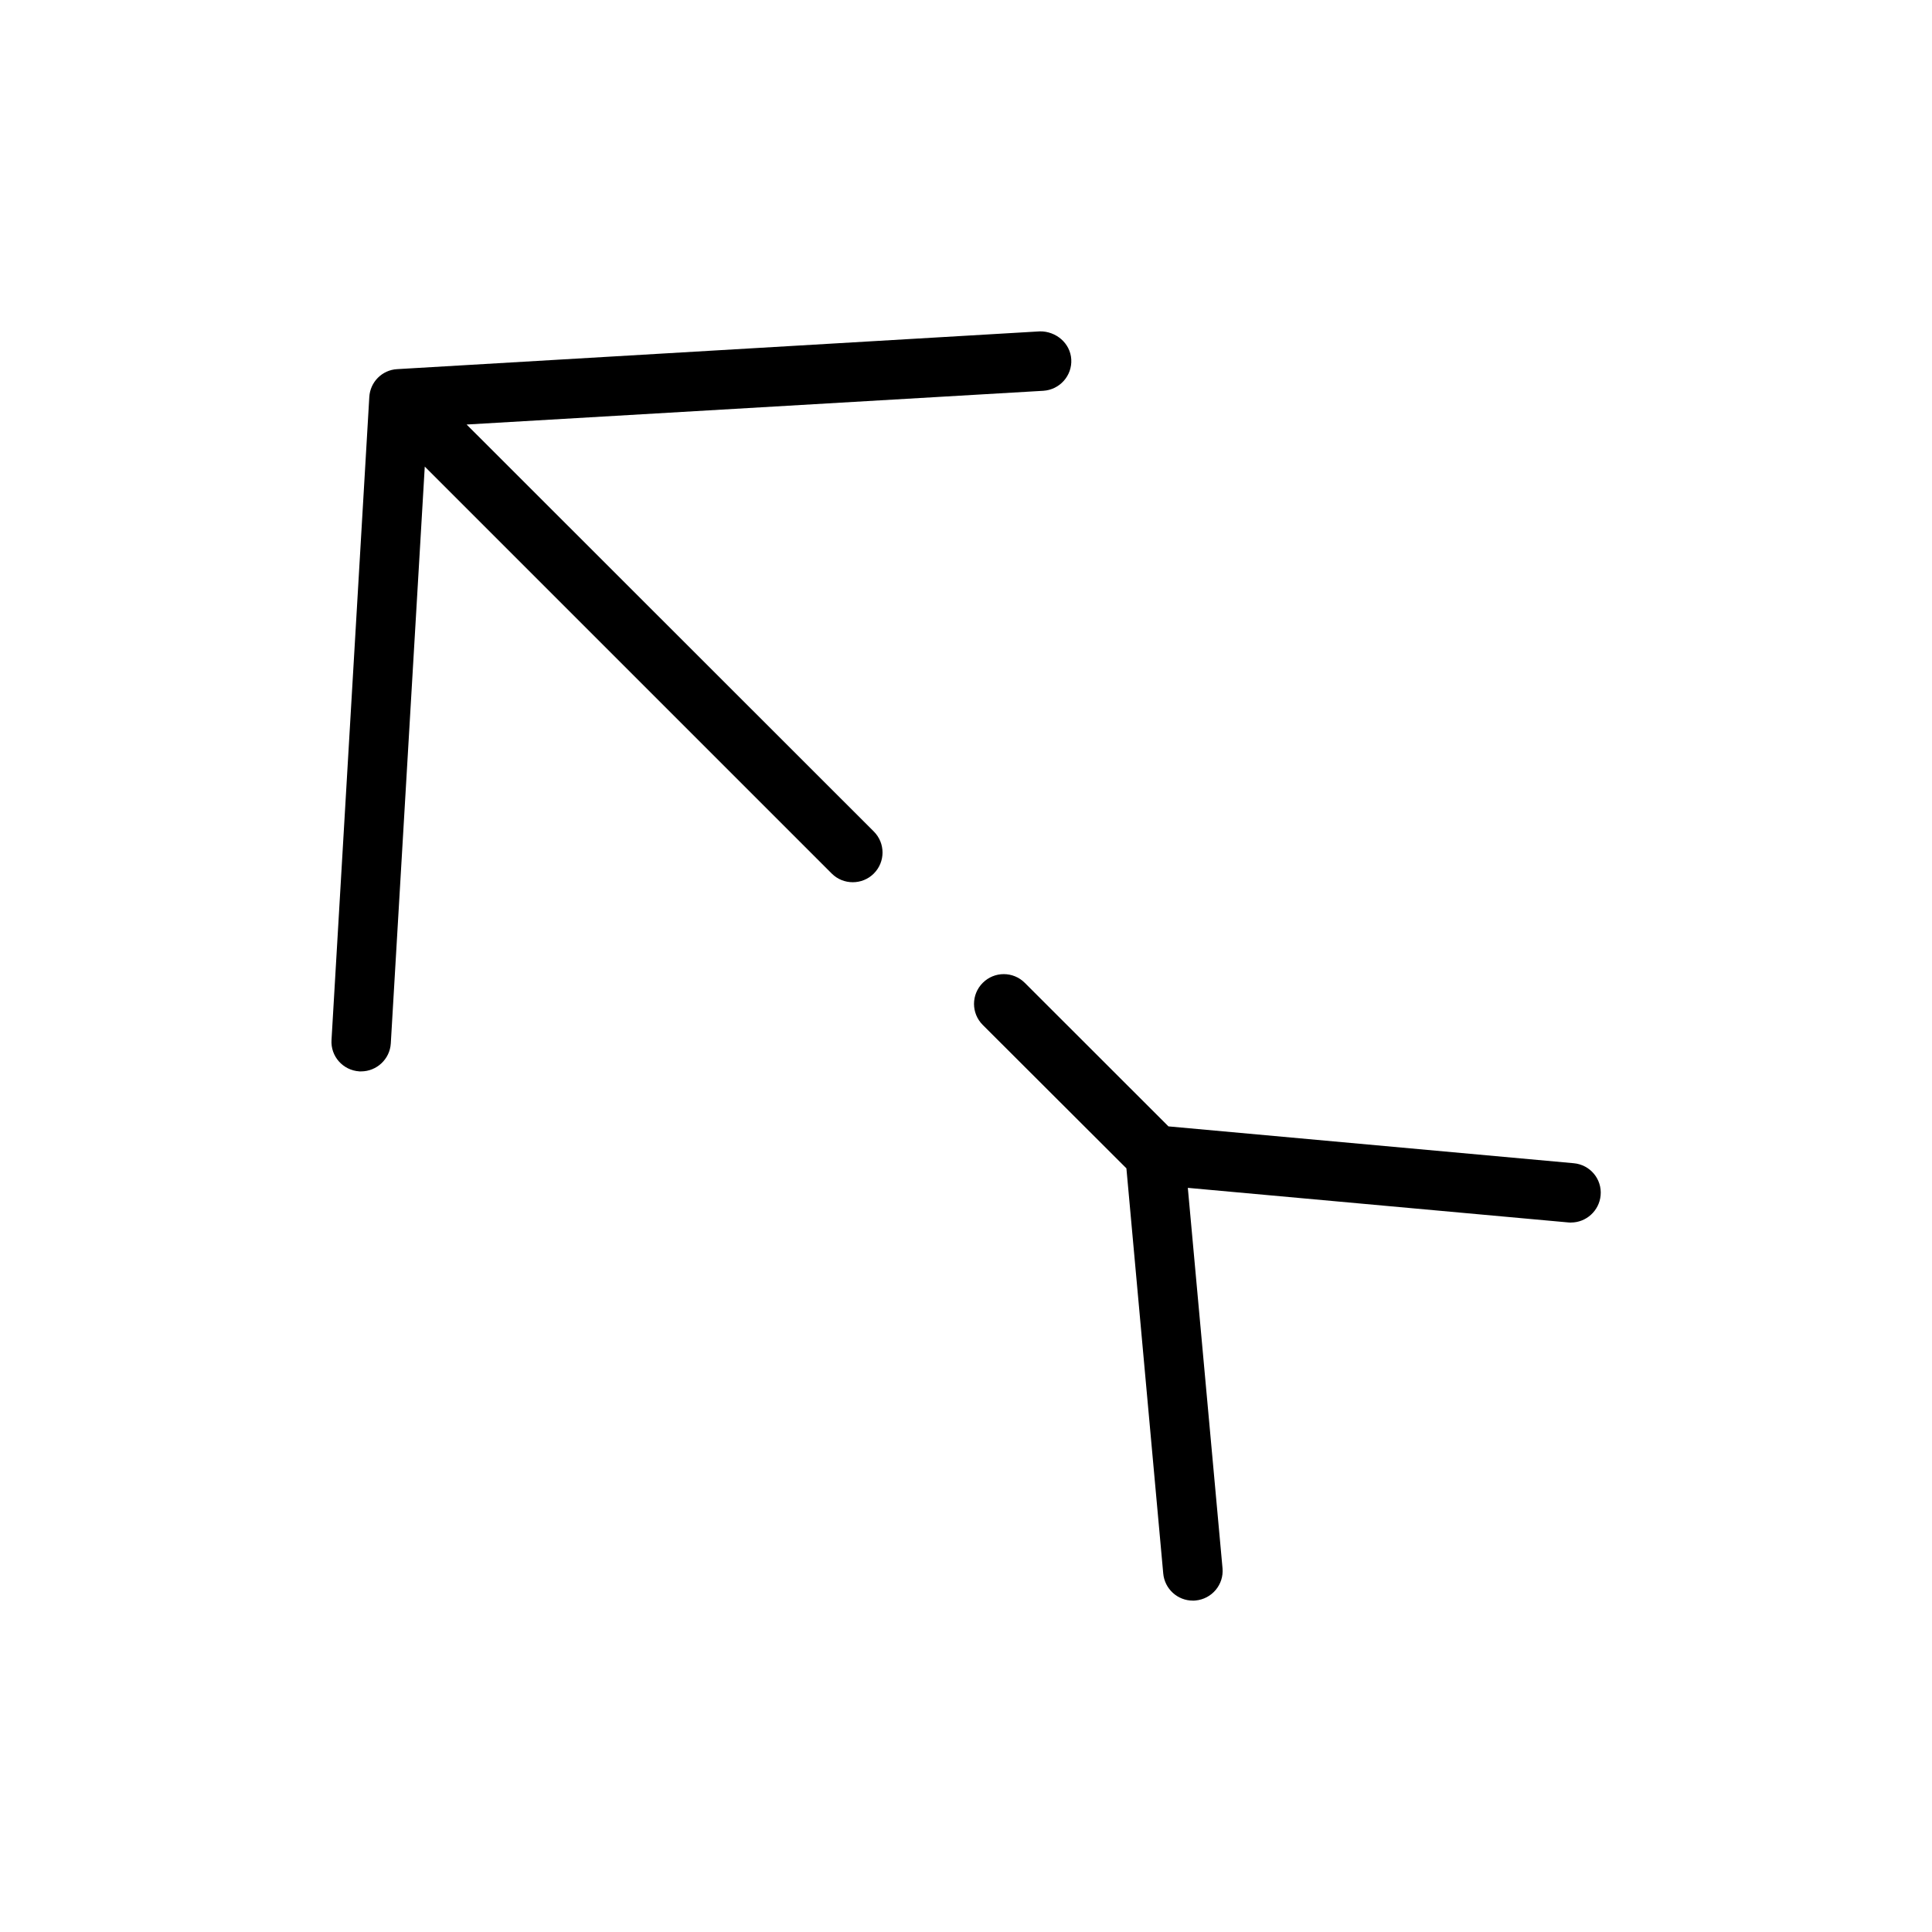
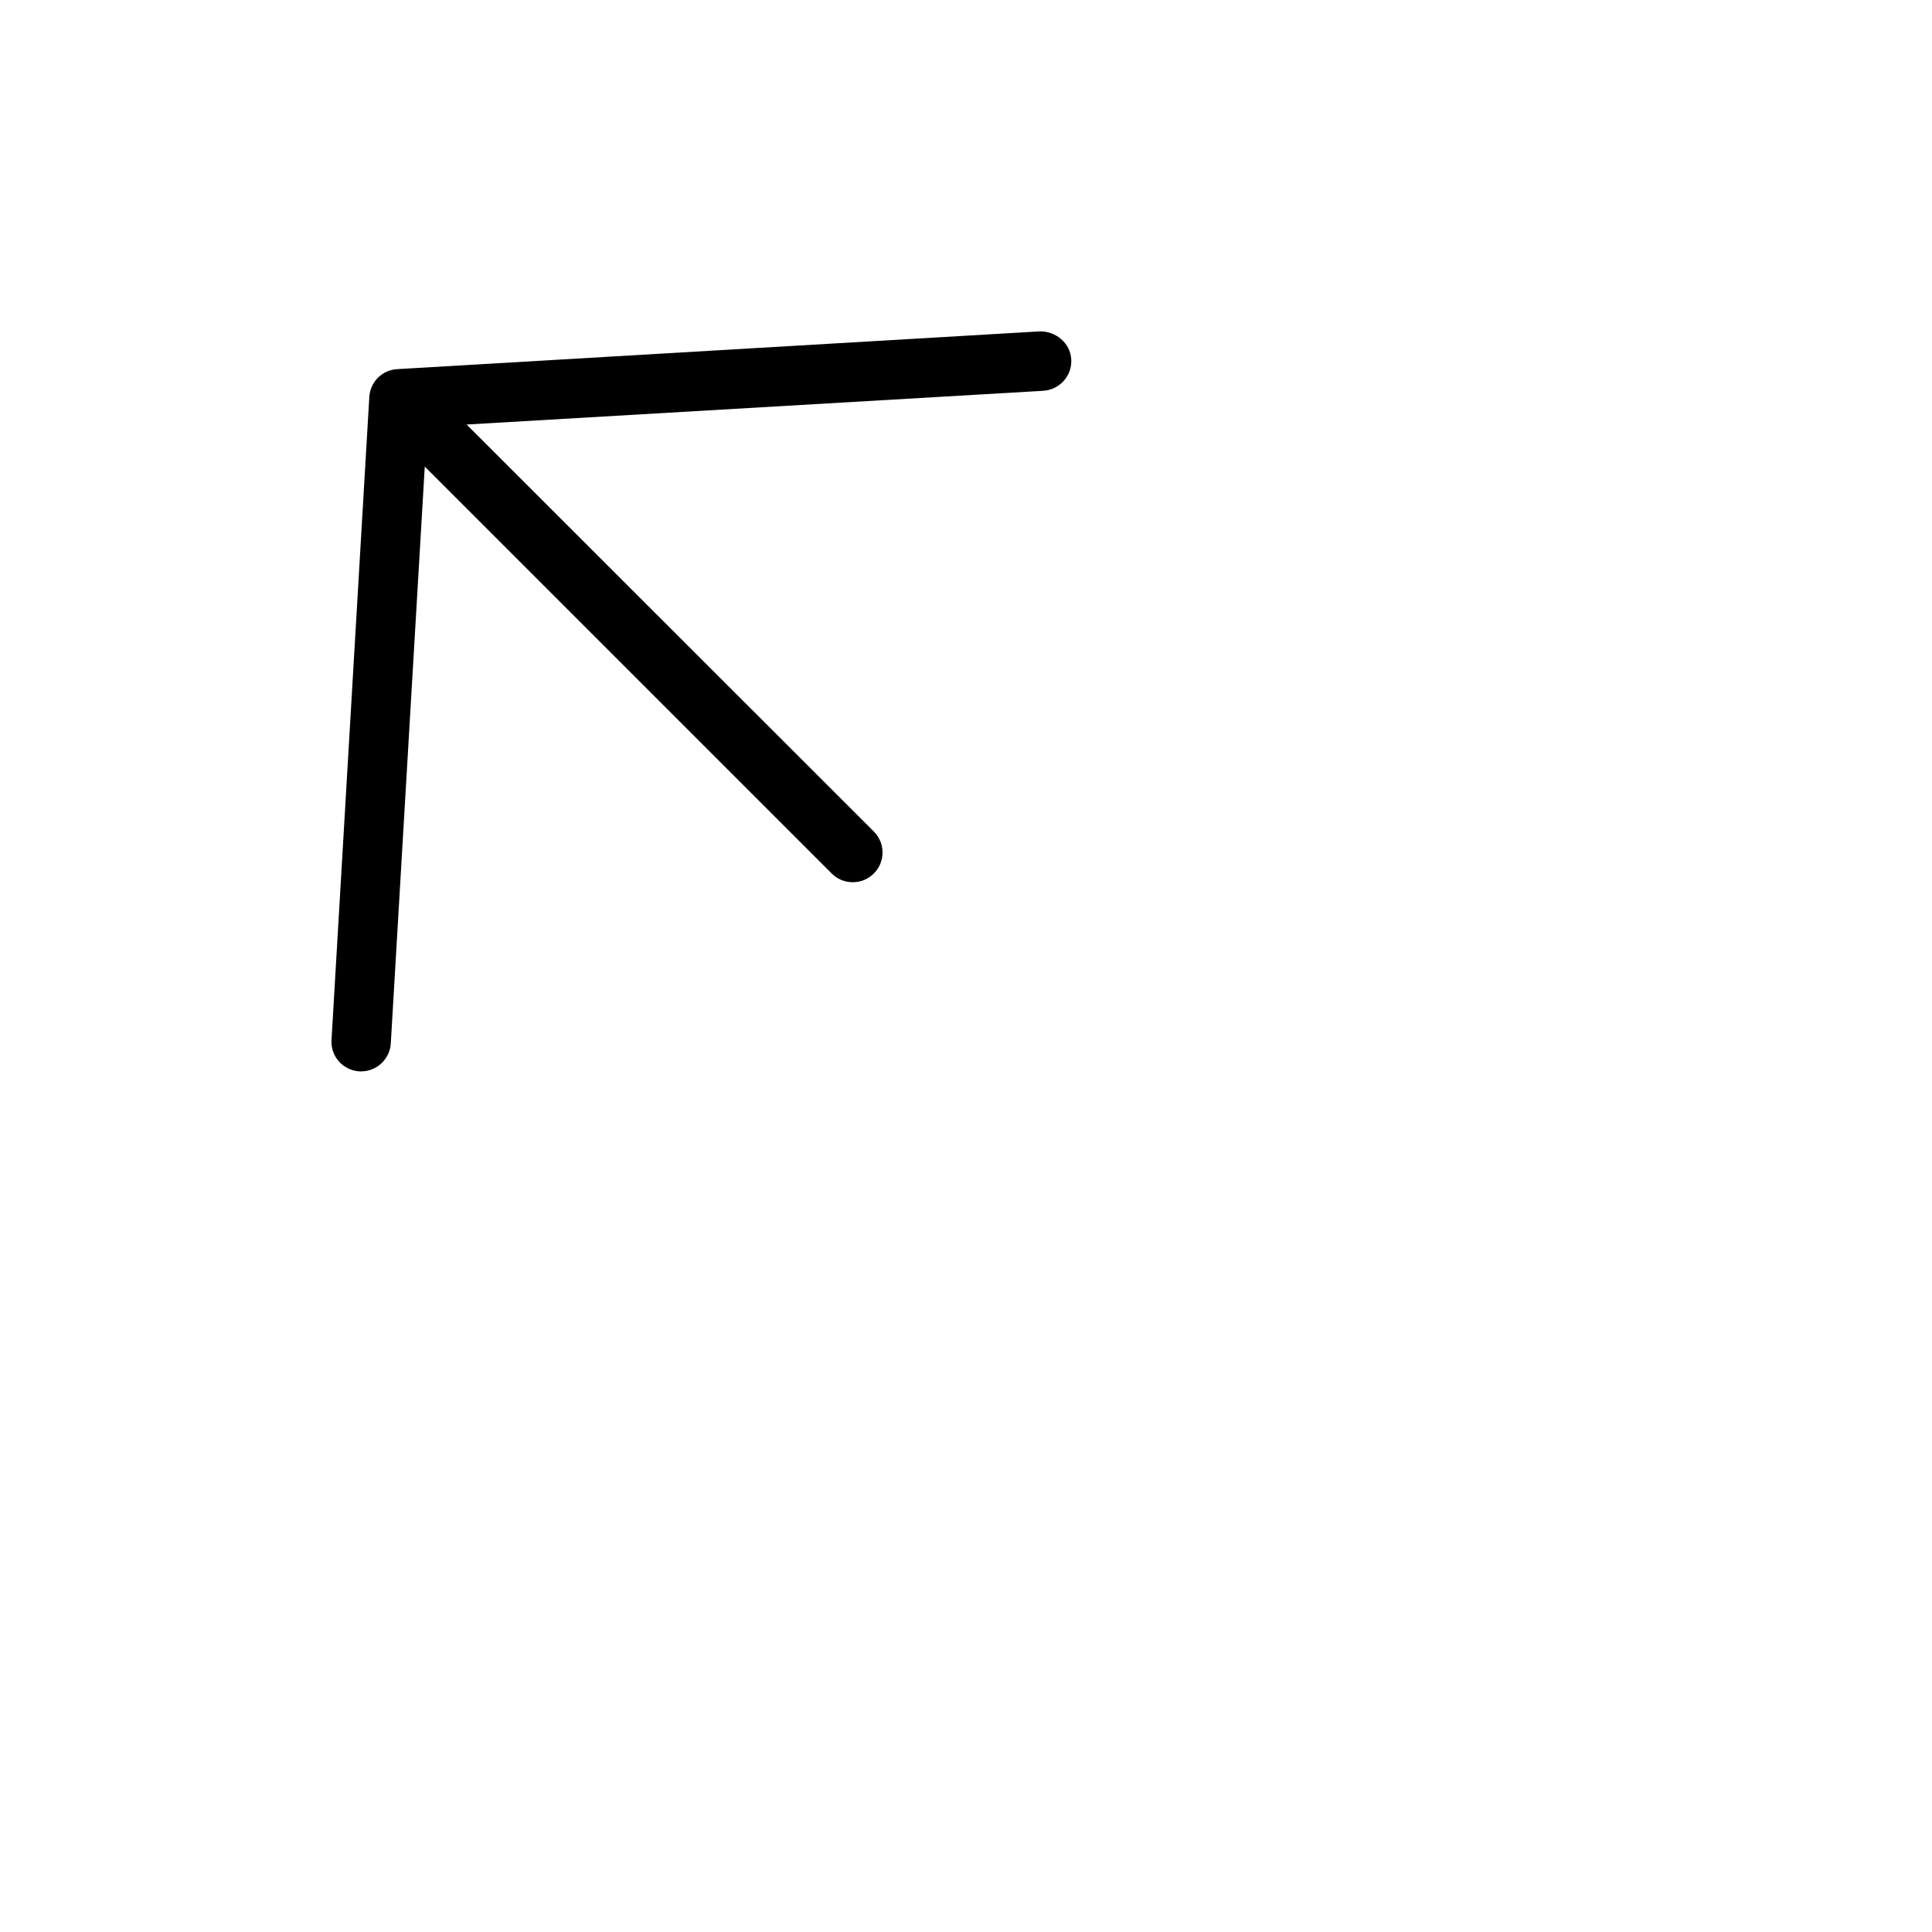
<svg xmlns="http://www.w3.org/2000/svg" fill="#000000" width="800px" height="800px" version="1.1" viewBox="144 144 512 512">
  <g>
    <path d="m239.22 427.93h0.473c4.125 0 7.621-3.242 7.871-7.398l9.004-152.88 107.85 107.85c1.543 1.543 3.559 2.297 5.574 2.297s4.031-0.754 5.574-2.297c3.086-3.086 3.086-8.062 0-11.148l-107.91-107.85 152.84-8.941c4.348-0.285 7.652-4 7.402-8.316-0.254-4.344-4.094-7.492-8.312-7.43l-170.35 10.012c-3.969 0.223-7.148 3.402-7.367 7.402l-10.012 170.35c-0.285 4.344 3.019 8.059 7.363 8.344z" />
-     <path d="m560.34 467.98c4 0 7.461-3.086 7.84-7.18 0.41-4.344-2.801-8.156-7.148-8.535l-107.38-9.762-38.066-38.035c-3.086-3.086-8.062-3.086-11.148 0s-3.086 8.062 0 11.148l38.07 38.004 9.762 107.38c0.379 4.094 3.809 7.18 7.84 7.18 0.25 0 0.504 0 0.723-0.031 4.344-0.41 7.527-4.219 7.148-8.535l-9.195-100.82 100.82 9.164c0.223 0.031 0.477 0.031 0.727 0.031z" />
  </g>
</svg>